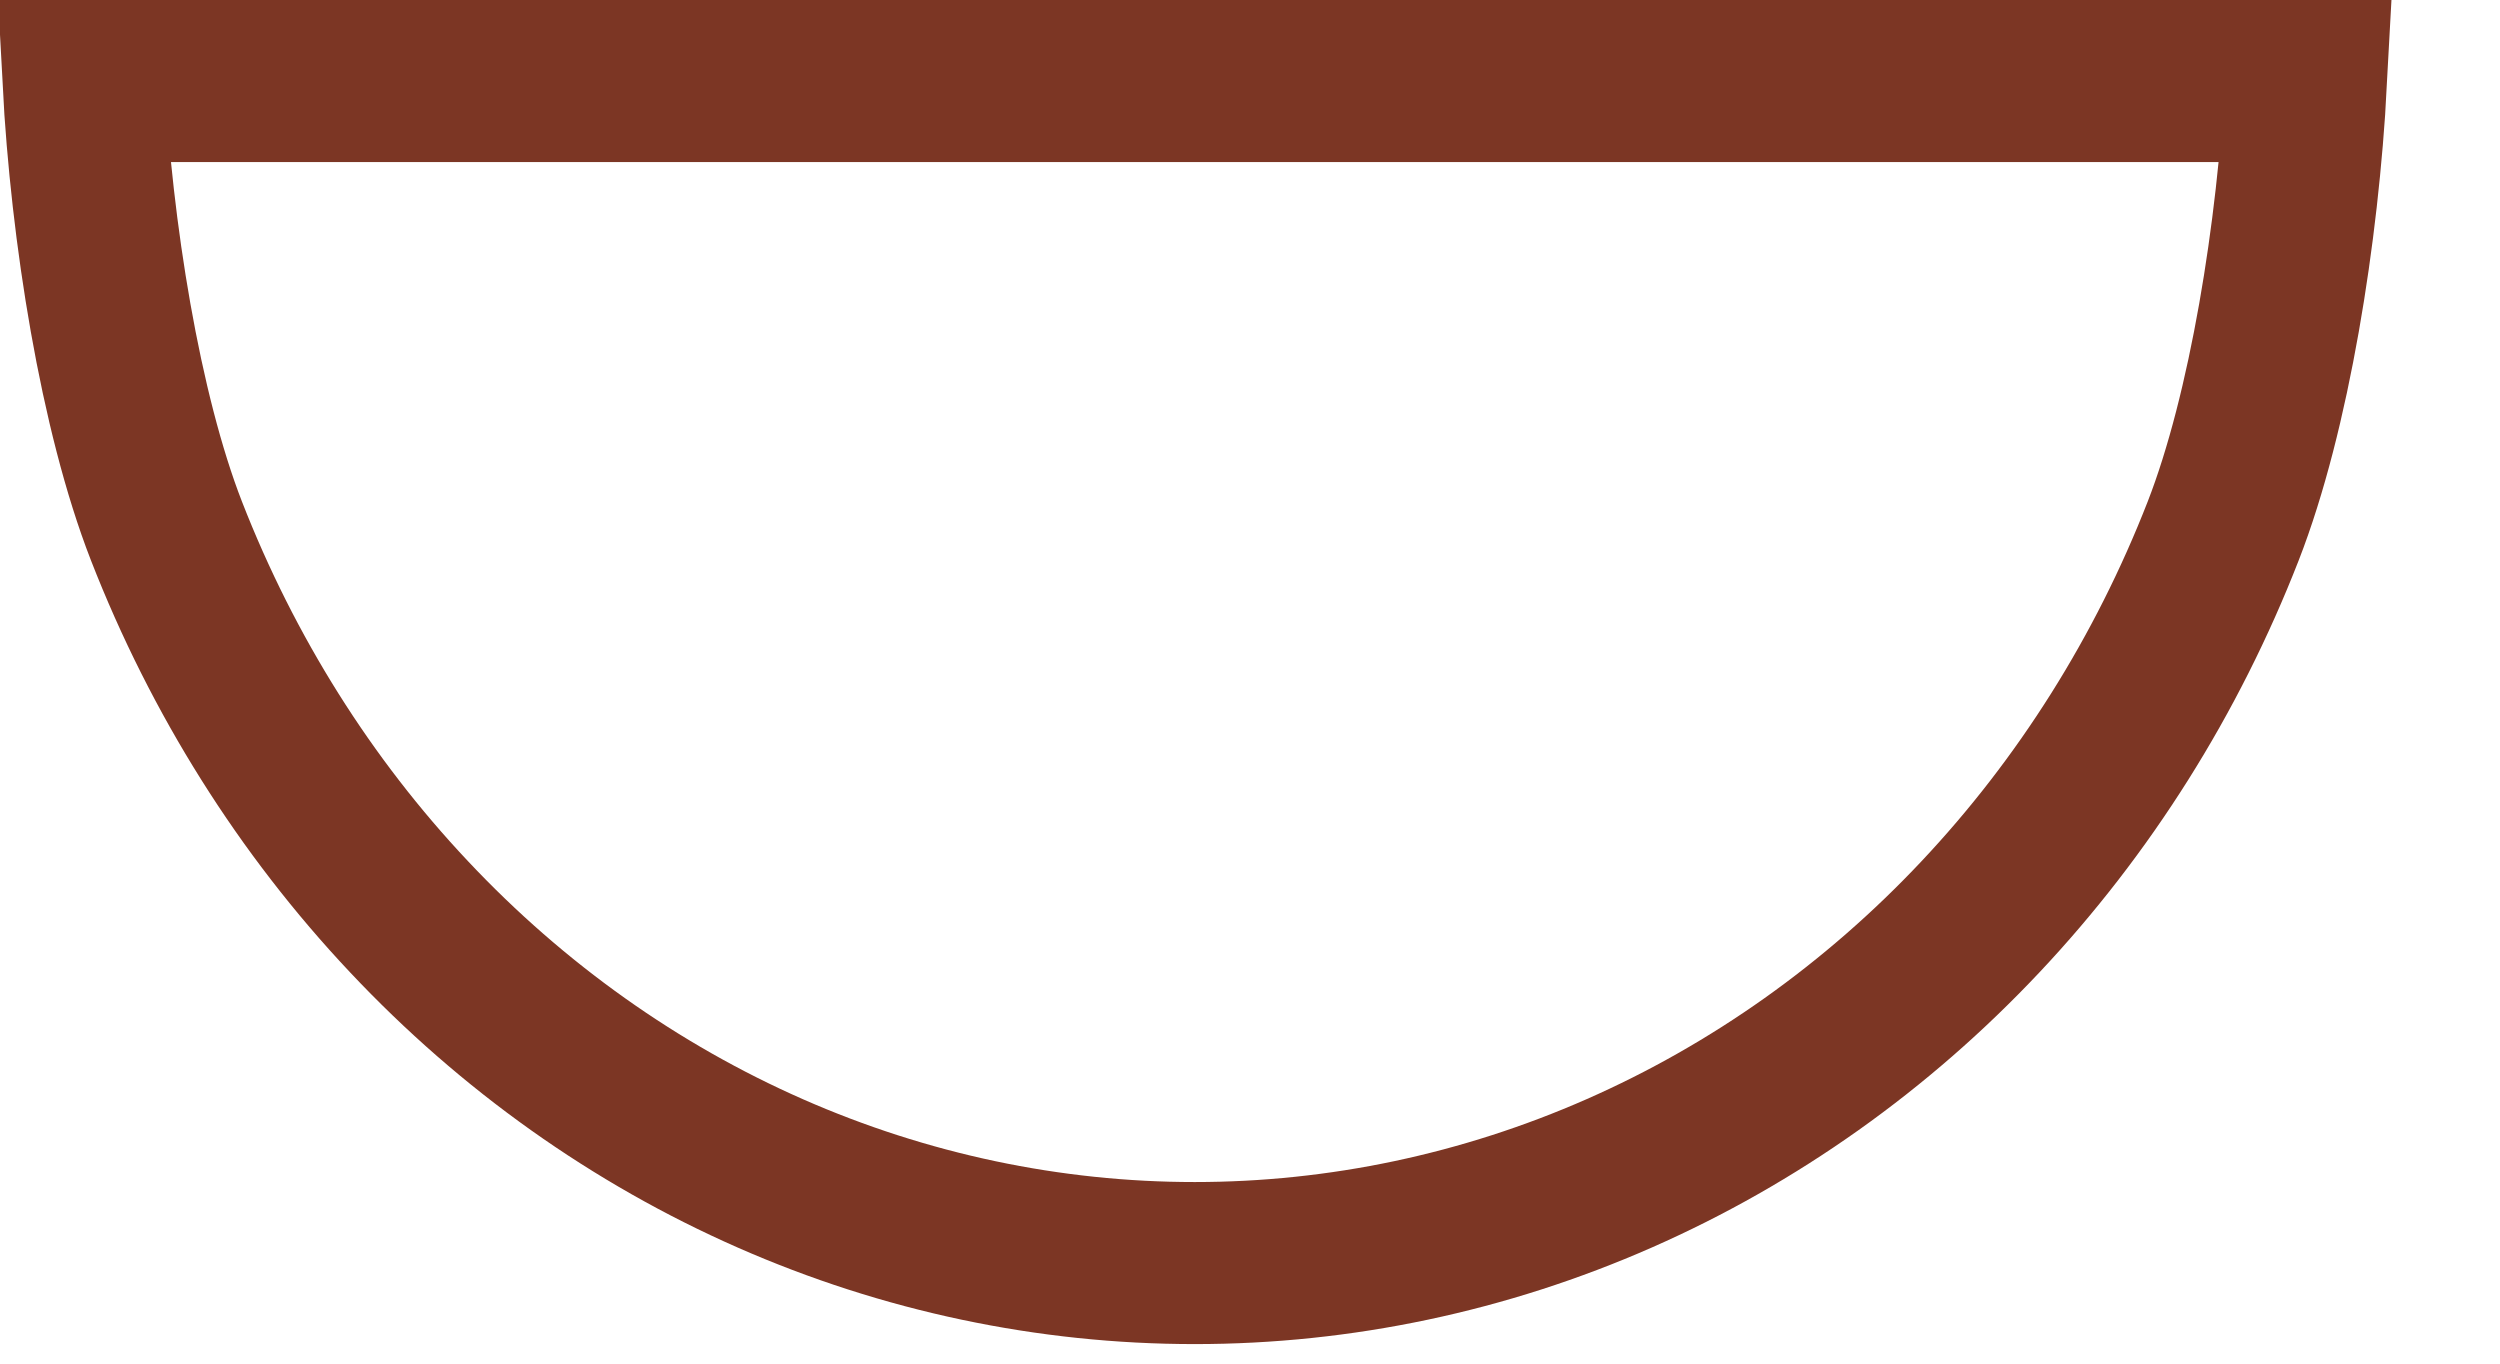
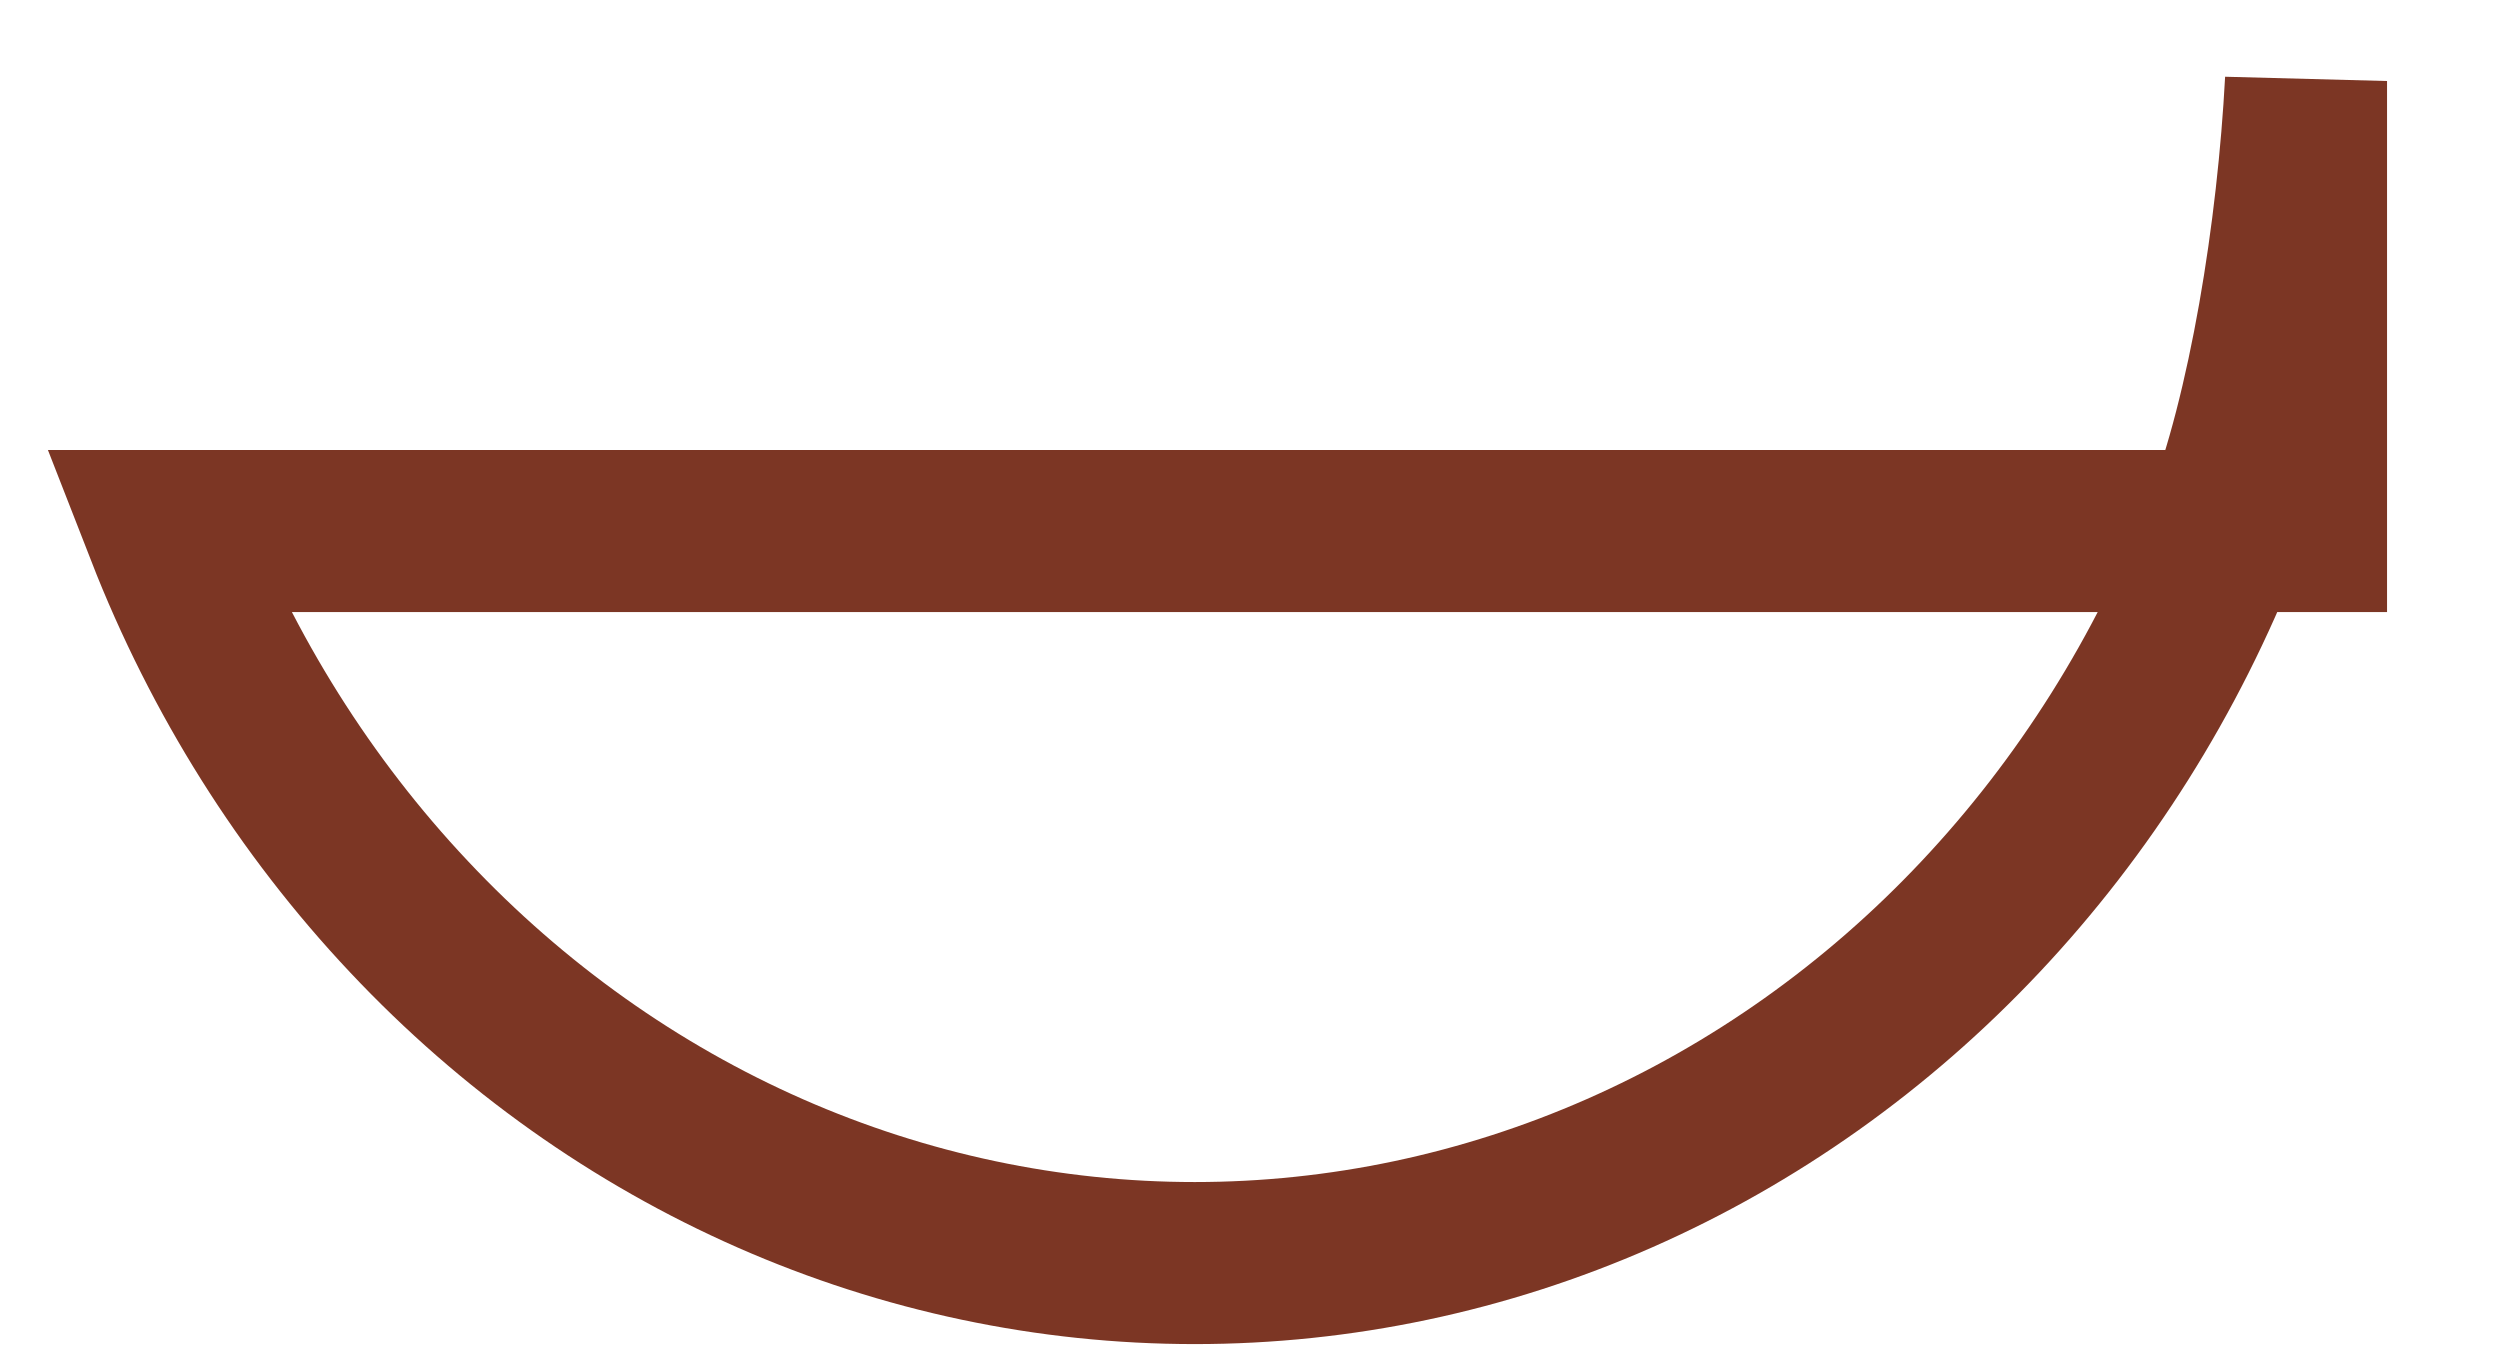
<svg xmlns="http://www.w3.org/2000/svg" fill="none" height="100%" overflow="visible" preserveAspectRatio="none" style="display: block;" viewBox="0 0 22 12" width="100%">
-   <path d="M20.293 0.713C20.223 2.034 19.972 3.626 19.564 4.673C19.068 5.945 18.341 7.098 17.429 8.067C16.517 9.037 15.436 9.803 14.25 10.325C13.064 10.847 11.794 11.115 10.514 11.115C9.233 11.115 7.963 10.847 6.777 10.325C5.591 9.803 4.511 9.037 3.599 8.067C2.686 7.098 1.961 5.945 1.465 4.673C1.057 3.626 0.805 2.034 0.735 0.713H20.293Z" id="Ellipse 178" stroke="#7C3624" stroke-width="1.426" />
+   <path d="M20.293 0.713C20.223 2.034 19.972 3.626 19.564 4.673C19.068 5.945 18.341 7.098 17.429 8.067C16.517 9.037 15.436 9.803 14.25 10.325C13.064 10.847 11.794 11.115 10.514 11.115C9.233 11.115 7.963 10.847 6.777 10.325C5.591 9.803 4.511 9.037 3.599 8.067C2.686 7.098 1.961 5.945 1.465 4.673H20.293Z" id="Ellipse 178" stroke="#7C3624" stroke-width="1.426" />
</svg>